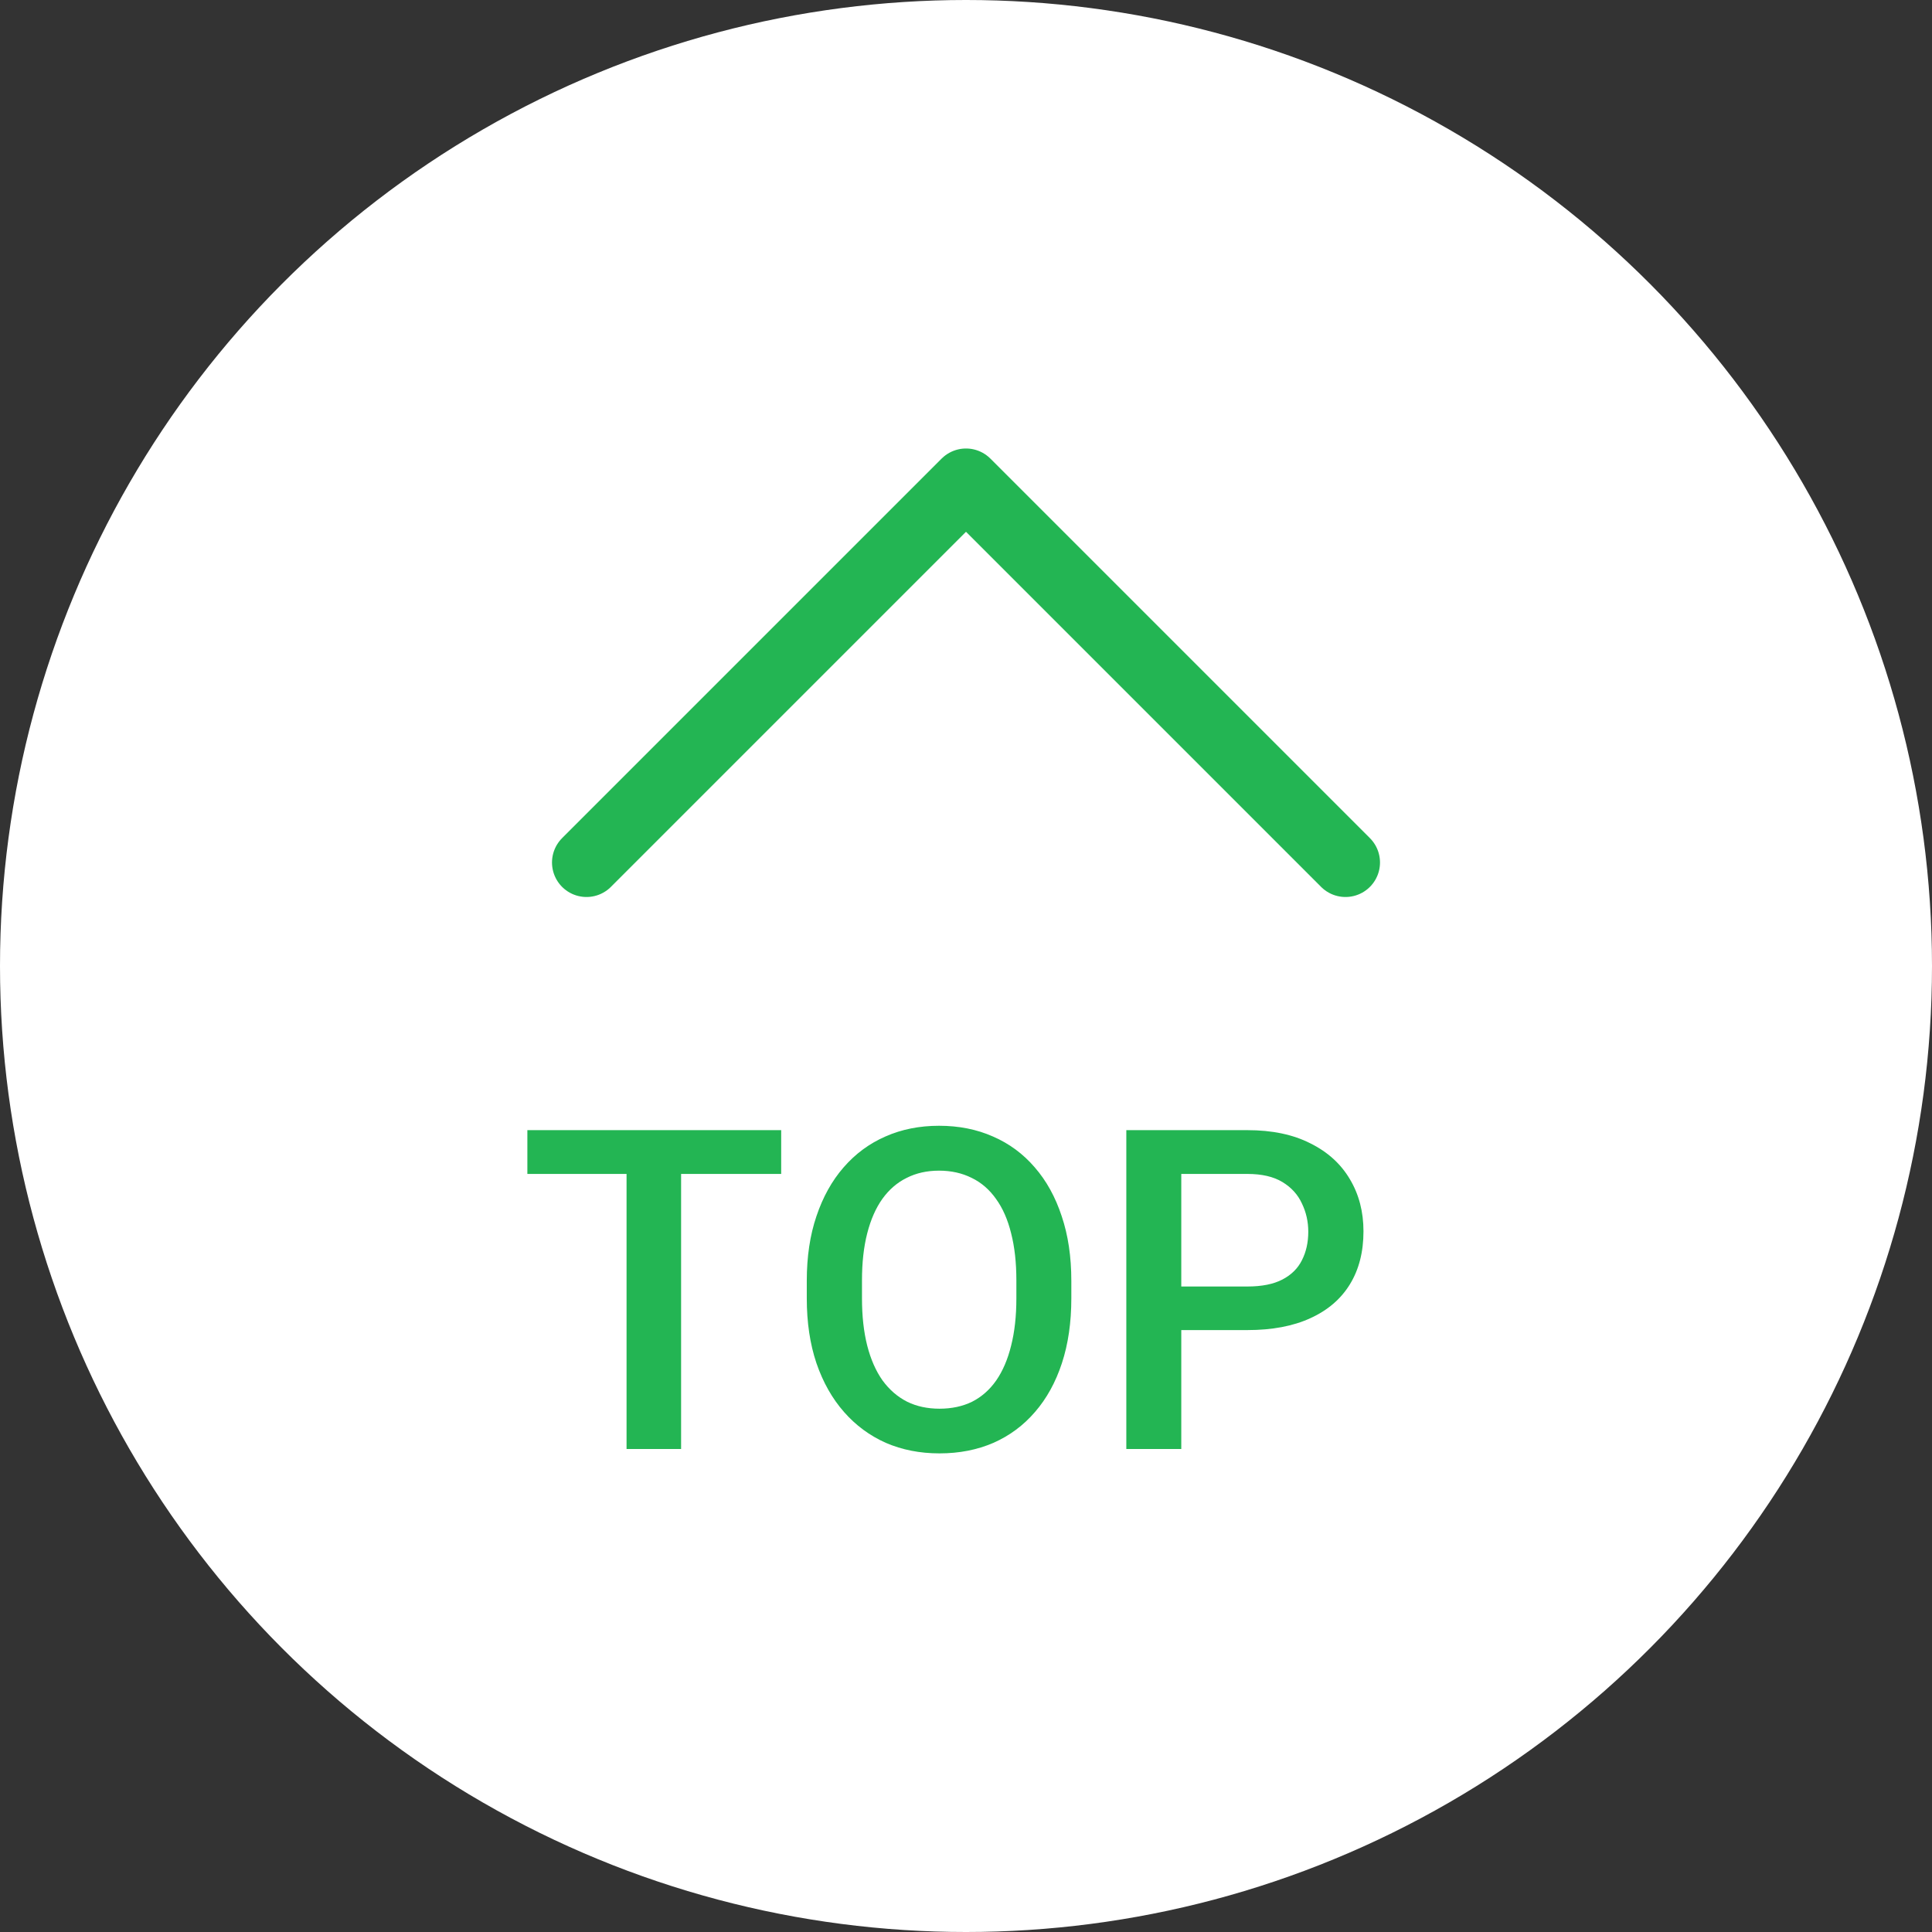
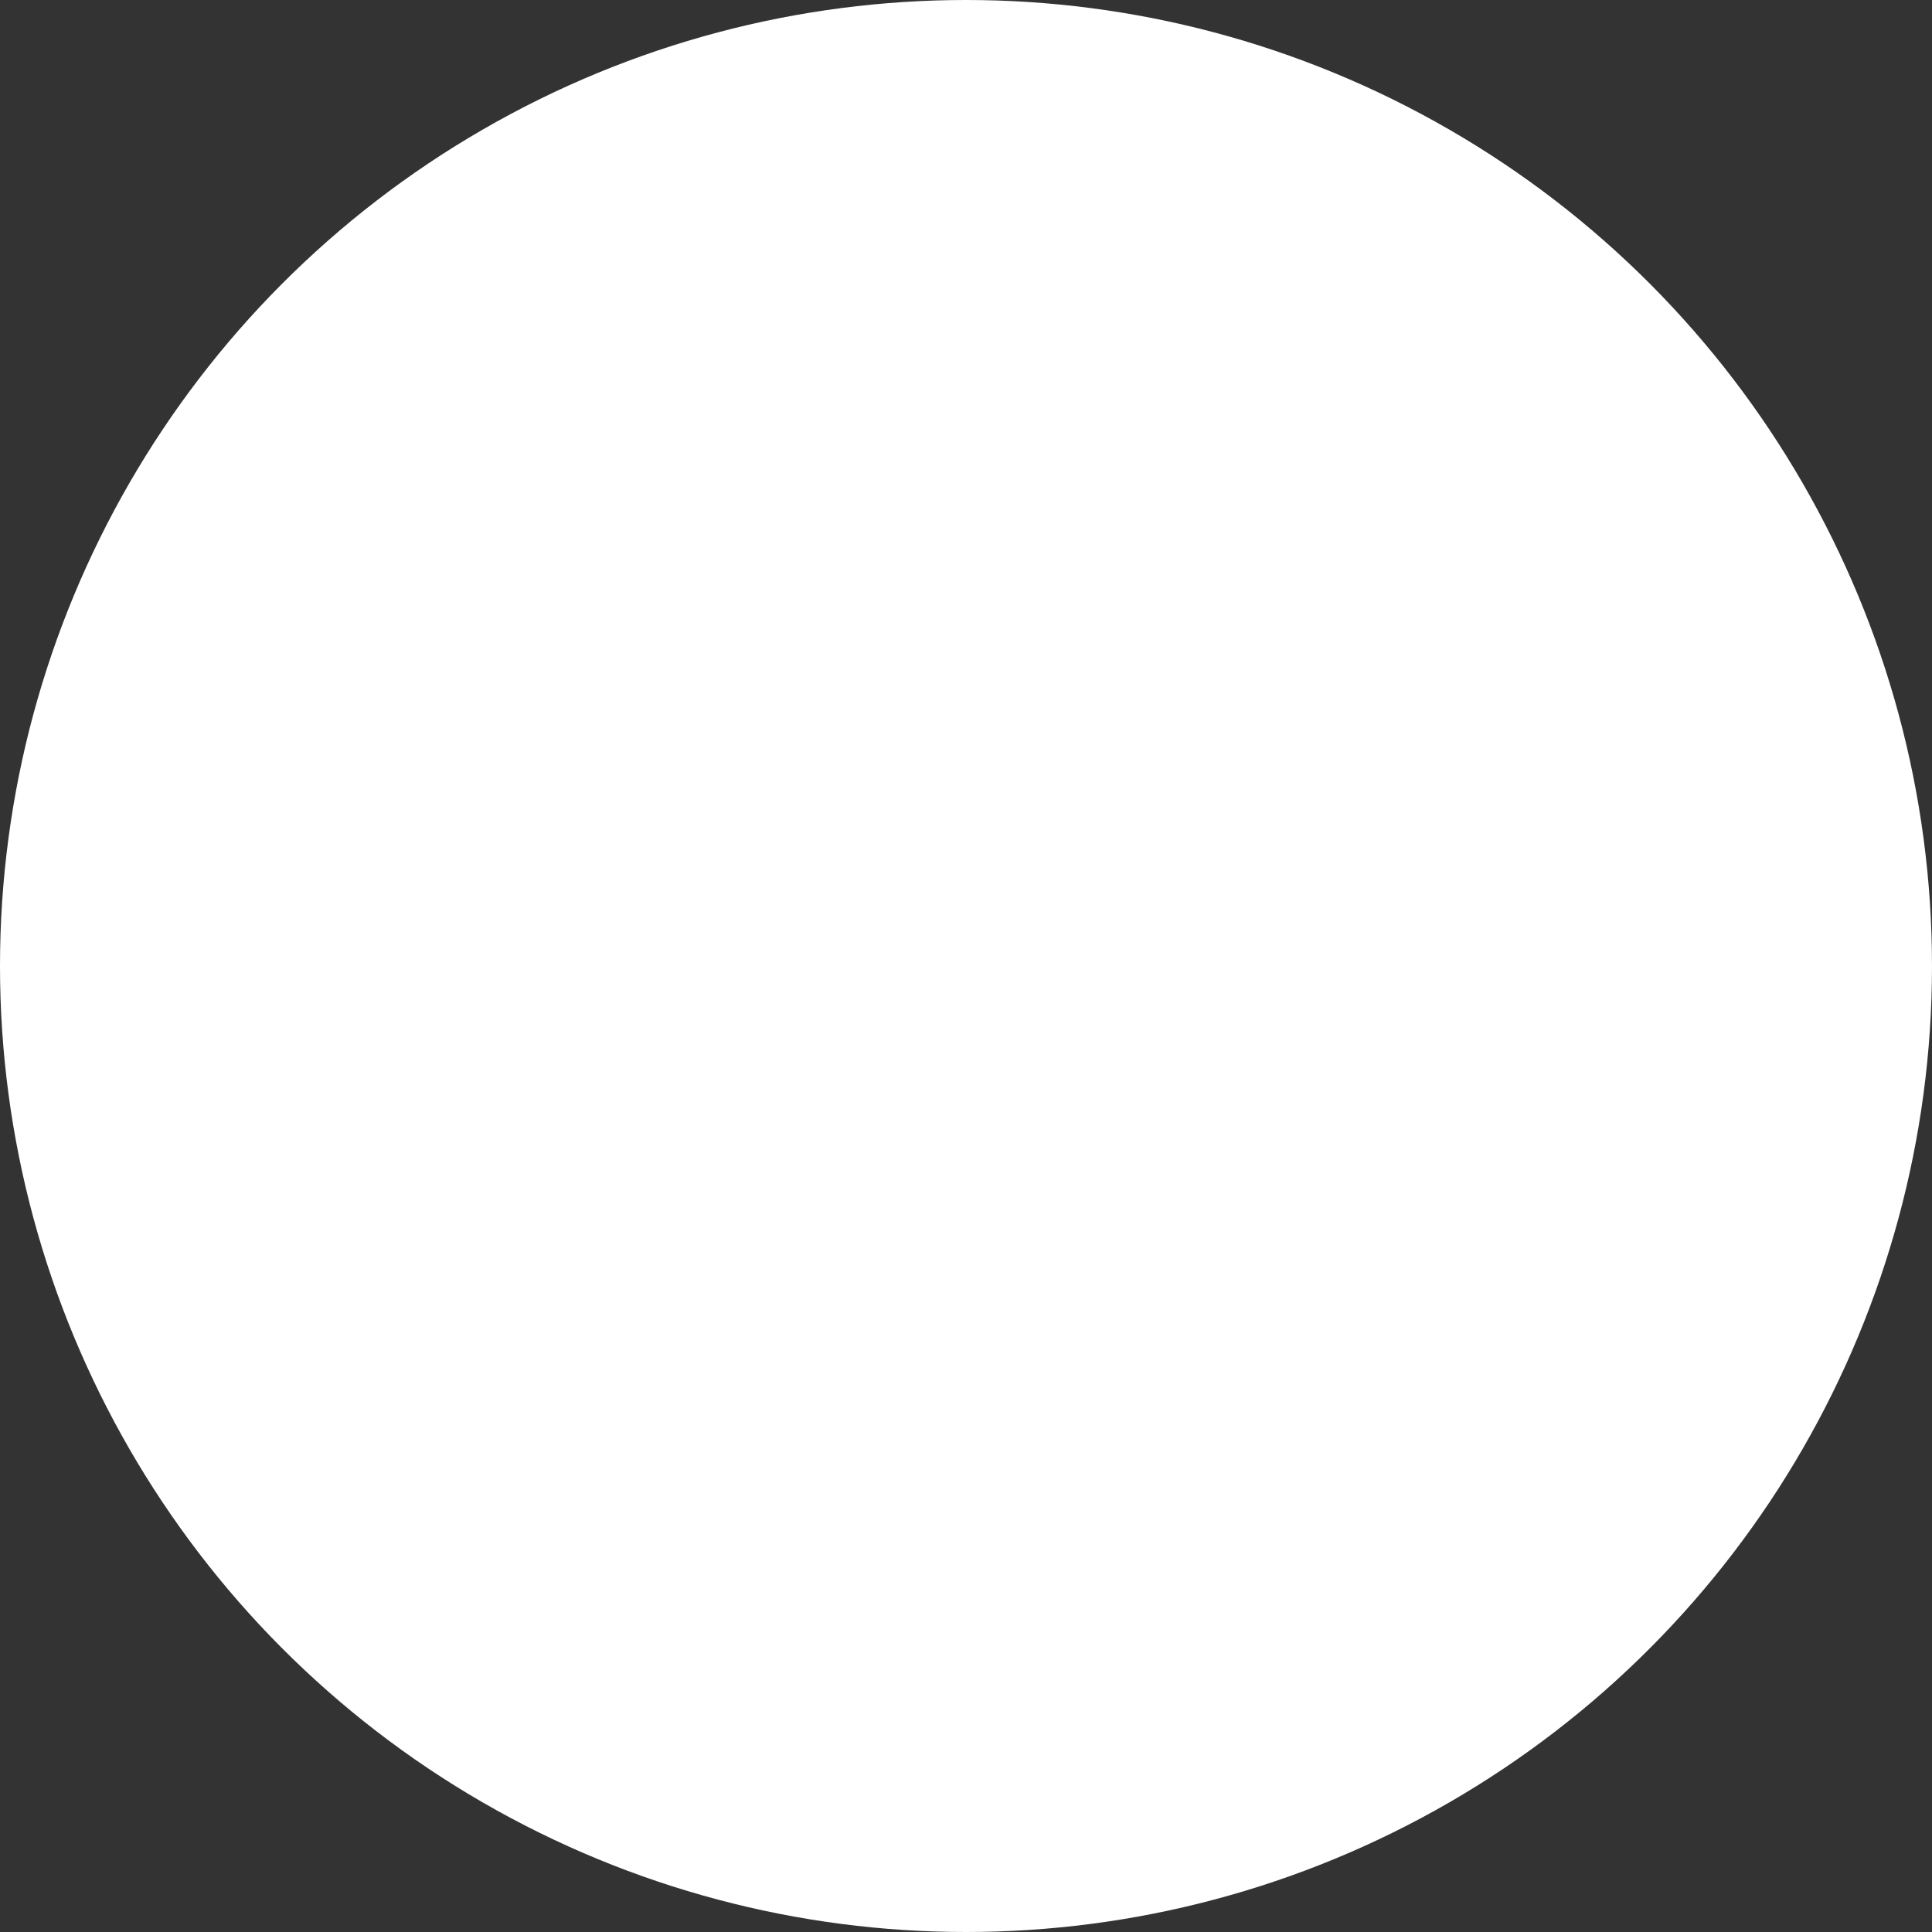
<svg xmlns="http://www.w3.org/2000/svg" width="56" height="56" viewBox="0 0 56 56" fill="none">
  <rect x="0" y="0" width="56" height="56" fill="#333333" stroke="none" />
  <circle cx="28" cy="28" r="28" fill="white" />
-   <path d="M19.742 32.758V42H18.161V32.758H19.742ZM22.643 32.758V34.027H15.286V32.758H22.643ZM31.053 37.125V37.633C31.053 38.331 30.962 38.957 30.78 39.512C30.598 40.066 30.338 40.538 30 40.927C29.665 41.317 29.263 41.615 28.794 41.822C28.324 42.025 27.803 42.127 27.232 42.127C26.665 42.127 26.146 42.025 25.677 41.822C25.211 41.615 24.807 41.317 24.464 40.927C24.122 40.538 23.855 40.066 23.665 39.512C23.478 38.957 23.385 38.331 23.385 37.633V37.125C23.385 36.427 23.478 35.803 23.665 35.252C23.851 34.698 24.113 34.226 24.452 33.837C24.794 33.443 25.199 33.145 25.664 32.942C26.134 32.734 26.652 32.631 27.219 32.631C27.791 32.631 28.311 32.734 28.781 32.942C29.25 33.145 29.655 33.443 29.993 33.837C30.332 34.226 30.592 34.698 30.774 35.252C30.96 35.803 31.053 36.427 31.053 37.125ZM29.46 37.633V37.112C29.46 36.596 29.409 36.141 29.308 35.748C29.21 35.35 29.064 35.018 28.87 34.751C28.679 34.48 28.444 34.277 28.165 34.142C27.886 34.002 27.57 33.932 27.219 33.932C26.868 33.932 26.555 34.002 26.28 34.142C26.005 34.277 25.77 34.48 25.575 34.751C25.385 35.018 25.239 35.35 25.137 35.748C25.036 36.141 24.985 36.596 24.985 37.112V37.633C24.985 38.149 25.036 38.606 25.137 39.004C25.239 39.402 25.387 39.738 25.581 40.013C25.78 40.284 26.017 40.489 26.293 40.629C26.567 40.764 26.881 40.832 27.232 40.832C27.587 40.832 27.903 40.764 28.178 40.629C28.453 40.489 28.686 40.284 28.876 40.013C29.066 39.738 29.21 39.402 29.308 39.004C29.409 38.606 29.46 38.149 29.46 37.633ZM36.157 38.553H33.751V37.29H36.157C36.576 37.29 36.914 37.222 37.172 37.087C37.431 36.952 37.619 36.765 37.737 36.528C37.86 36.287 37.921 36.012 37.921 35.703C37.921 35.411 37.86 35.138 37.737 34.884C37.619 34.626 37.431 34.419 37.172 34.262C36.914 34.106 36.576 34.027 36.157 34.027H34.24V42H32.647V32.758H36.157C36.872 32.758 37.479 32.885 37.978 33.139C38.482 33.388 38.865 33.735 39.127 34.18C39.39 34.62 39.521 35.123 39.521 35.69C39.521 36.287 39.39 36.799 39.127 37.227C38.865 37.654 38.482 37.982 37.978 38.21C37.479 38.439 36.872 38.553 36.157 38.553Z" fill="#23B553" />
-   <path d="M17 25L28 14L39 25" stroke="#23B553" stroke-width="2" stroke-linecap="round" stroke-linejoin="round" />
</svg>